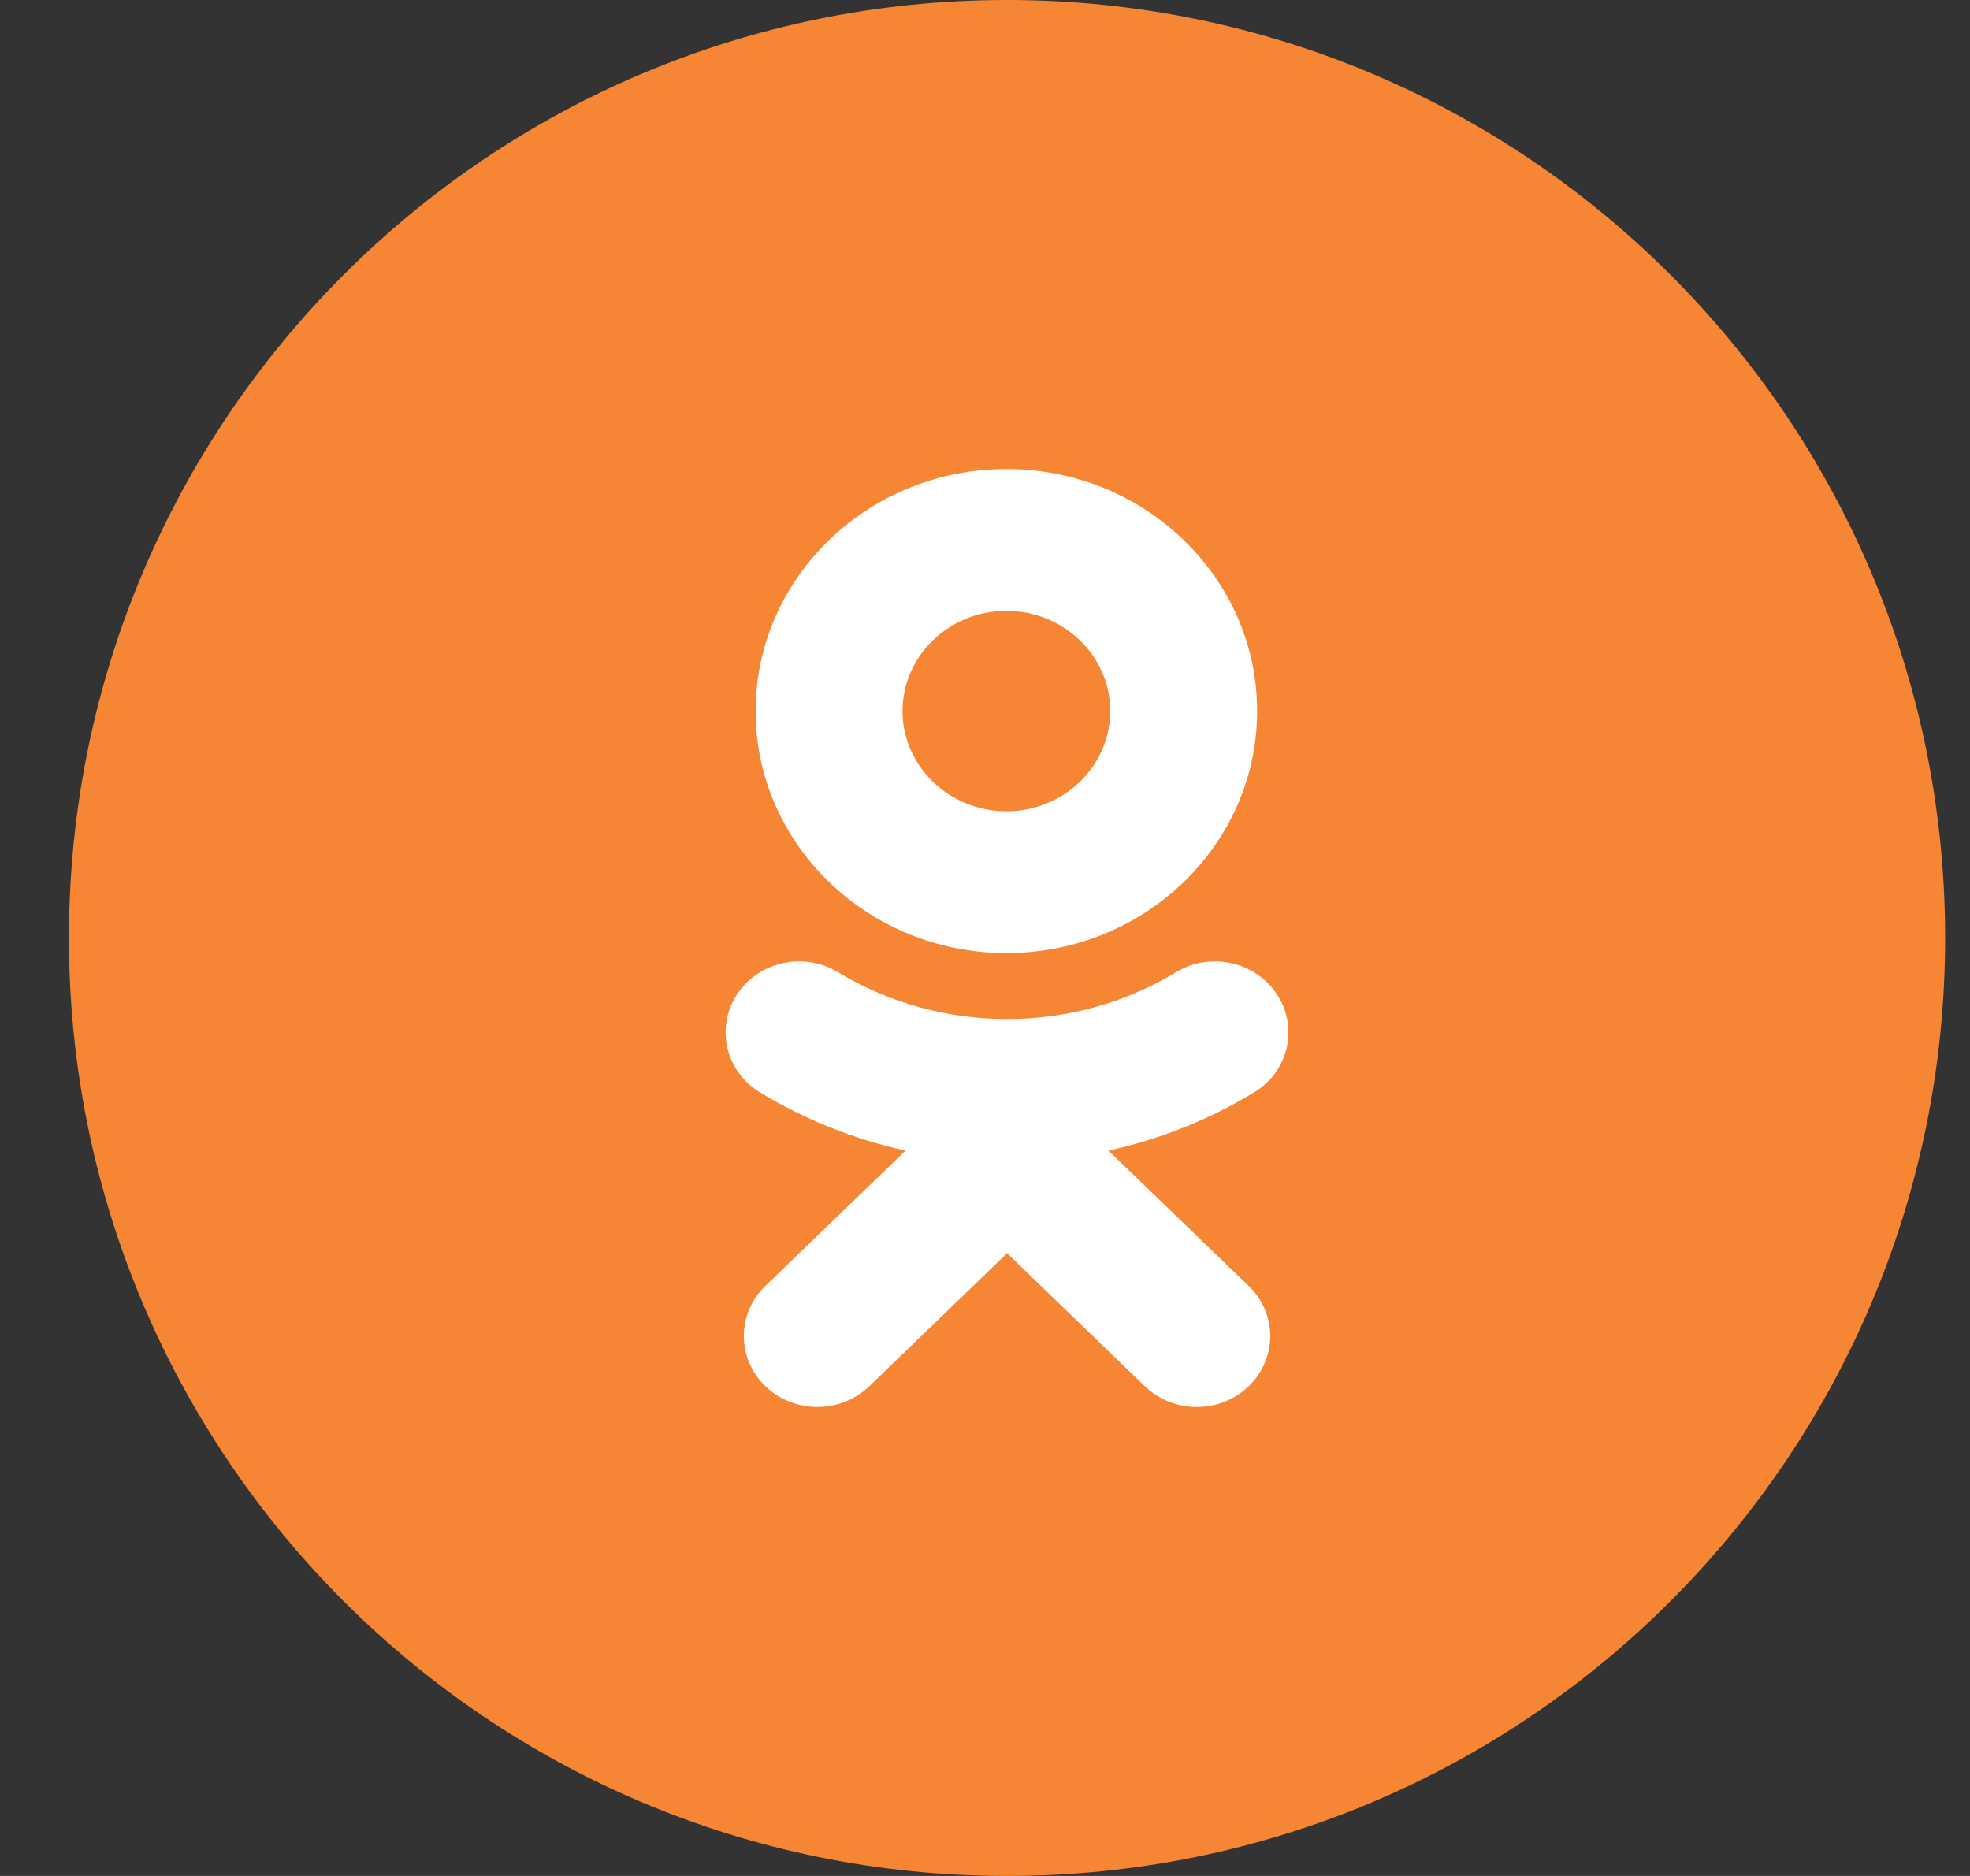
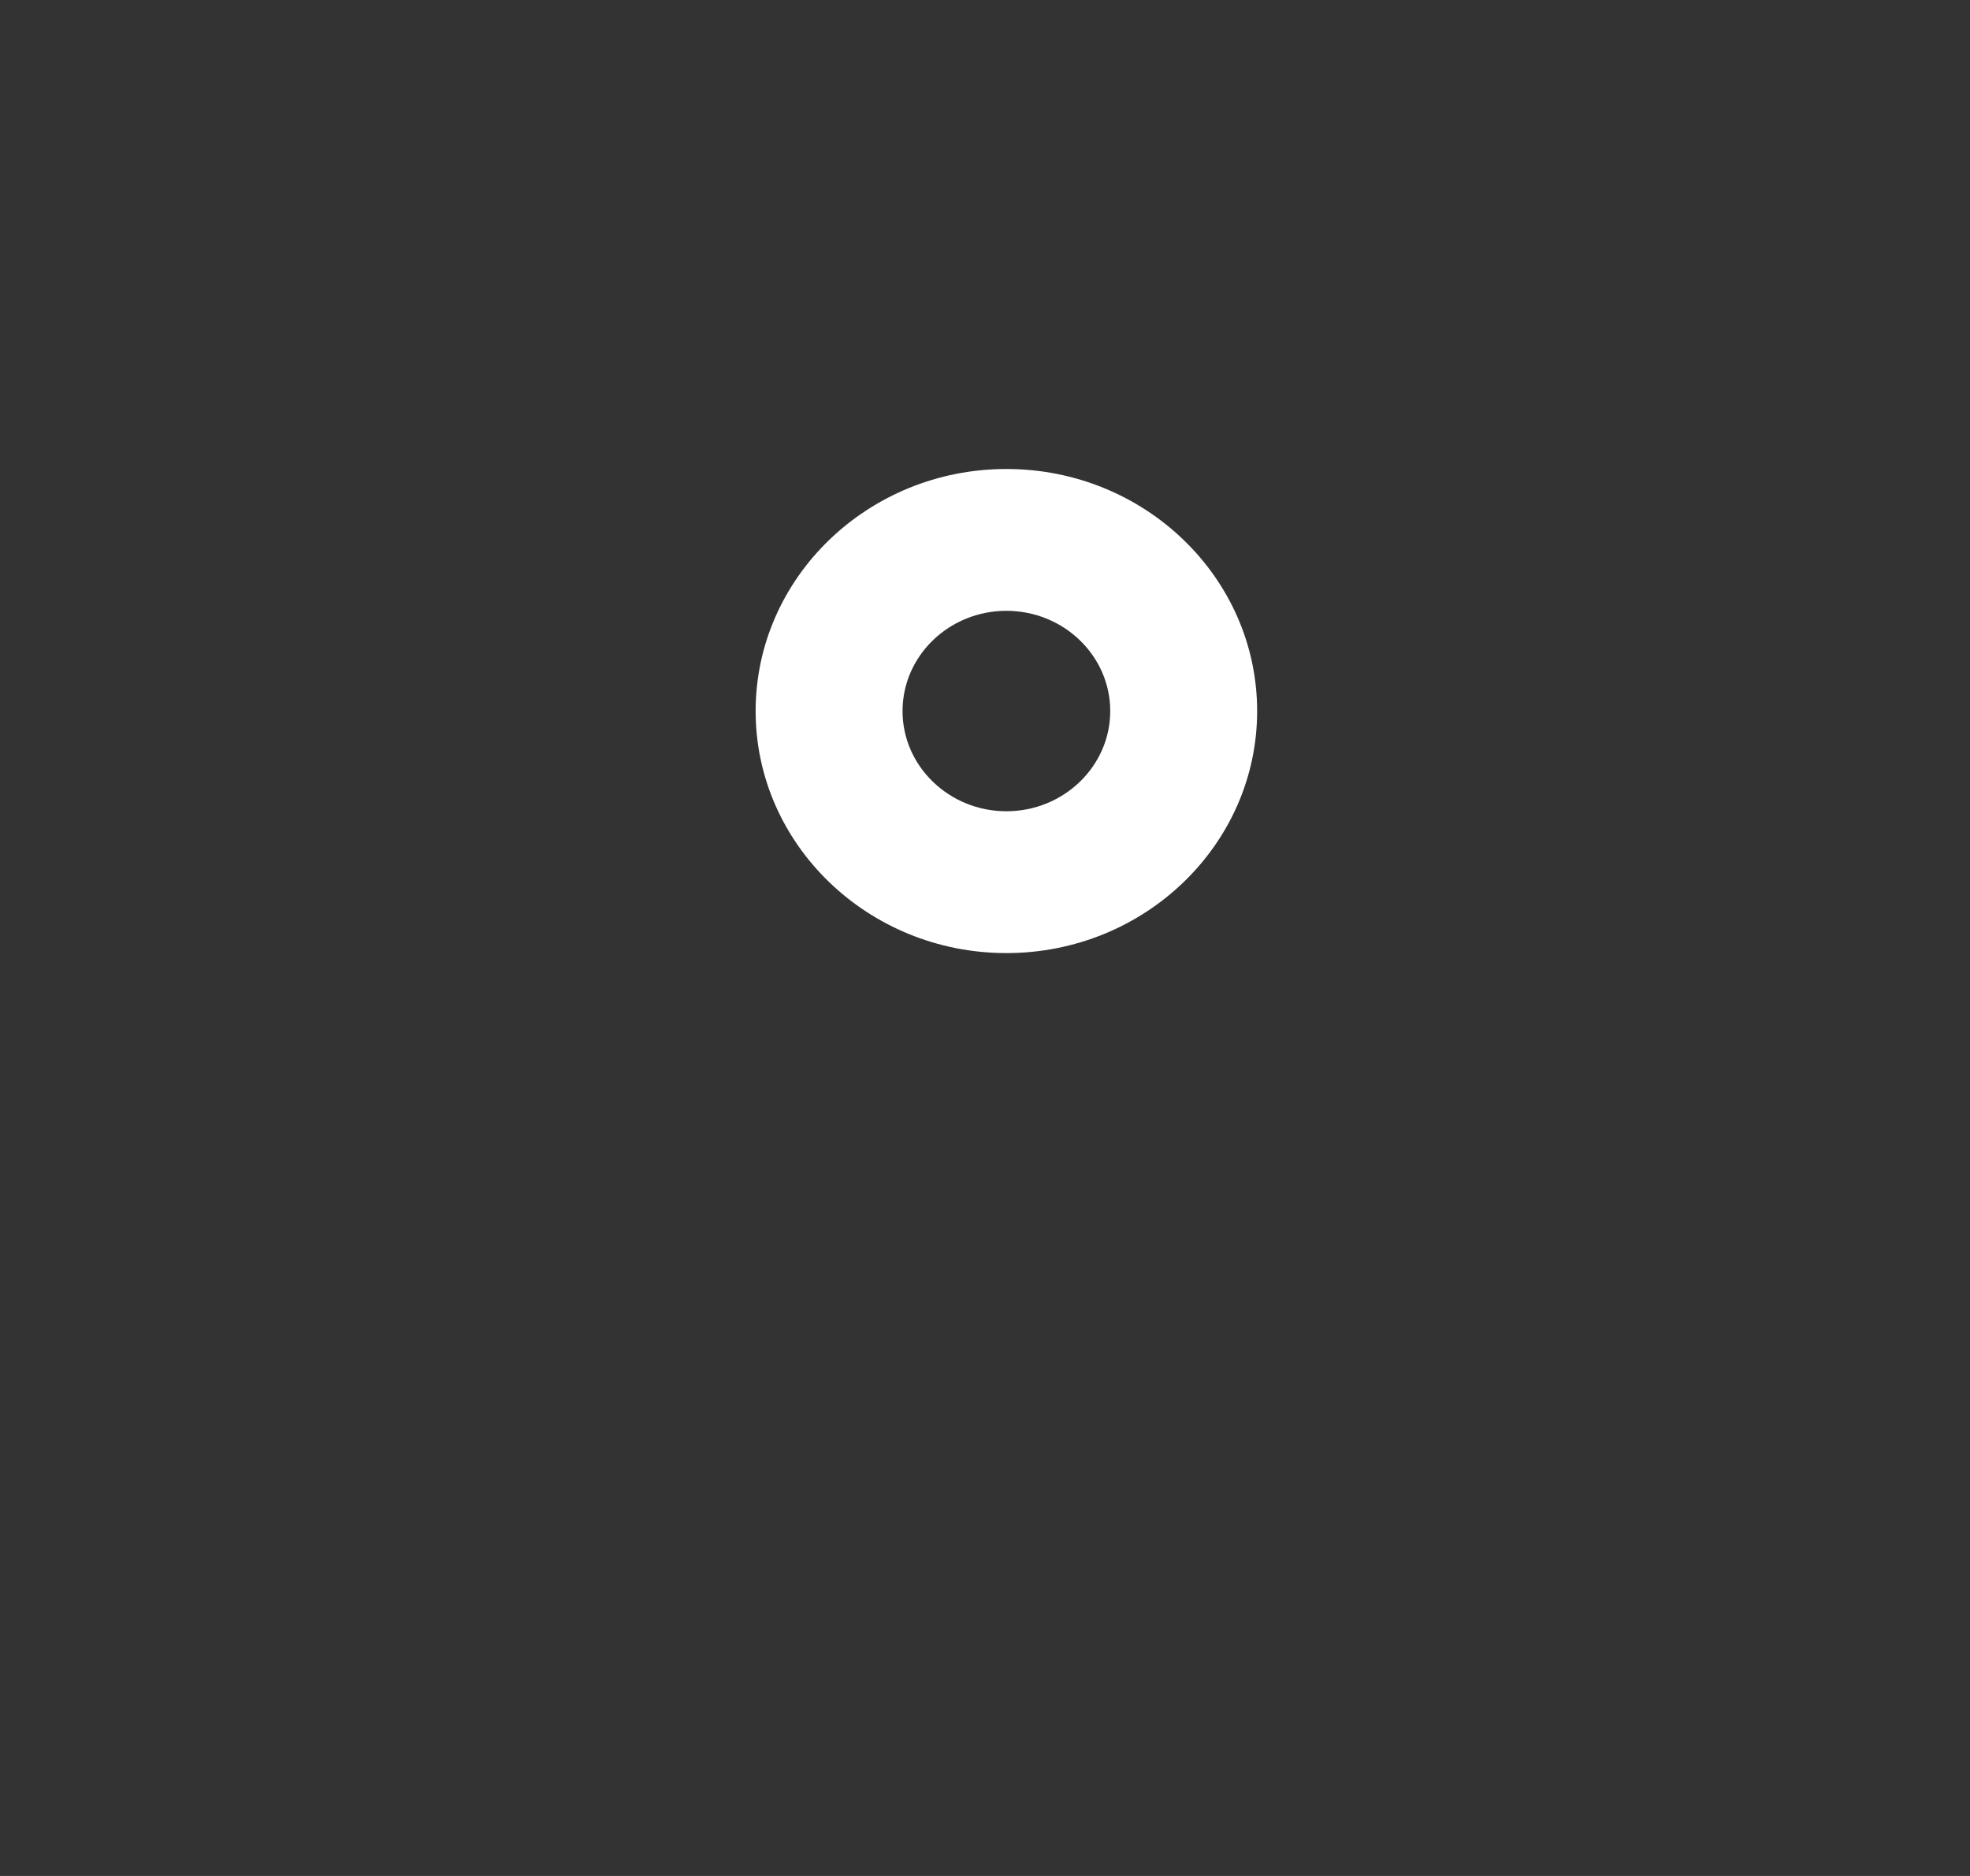
<svg xmlns="http://www.w3.org/2000/svg" width="21" height="20" viewBox="0 0 21 20" fill="none">
  <rect x="0" y="0" width="21" height="20" fill="#333333" stroke="none" />
-   <path d="M0.735 10C0.735 4.477 5.212 0 10.735 0C16.258 0 20.735 4.477 20.735 10C20.735 15.523 16.258 20 10.735 20C5.212 20 0.735 15.523 0.735 10Z" fill="#F68634" />
-   <path d="M11.816 12.267L13.311 13.71C13.617 14.004 13.617 14.483 13.311 14.779C13.005 15.074 12.509 15.074 12.204 14.779L10.735 13.361L9.267 14.779C9.113 14.926 8.913 15 8.712 15C8.512 15 8.312 14.926 8.159 14.779C7.853 14.483 7.853 14.005 8.158 13.71L9.653 12.267C9.109 12.147 8.584 11.939 8.101 11.646C7.735 11.424 7.625 10.957 7.855 10.604C8.085 10.25 8.569 10.143 8.935 10.366C10.03 11.03 11.439 11.031 12.534 10.366C12.901 10.143 13.384 10.25 13.614 10.604C13.845 10.957 13.735 11.424 13.369 11.646C12.886 11.939 12.361 12.147 11.816 12.267Z" fill="white" />
  <path fill-rule="evenodd" clip-rule="evenodd" d="M8.055 7.581C8.055 9.003 9.254 10.161 10.728 10.161C12.203 10.161 13.401 9.003 13.401 7.581C13.401 6.158 12.203 5 10.728 5C9.254 5 8.055 6.158 8.055 7.581ZM11.835 7.581C11.835 6.991 11.338 6.512 10.728 6.512C10.118 6.512 9.621 6.991 9.621 7.581C9.621 8.169 10.118 8.649 10.728 8.649C11.338 8.649 11.835 8.169 11.835 7.581Z" fill="white" />
</svg>